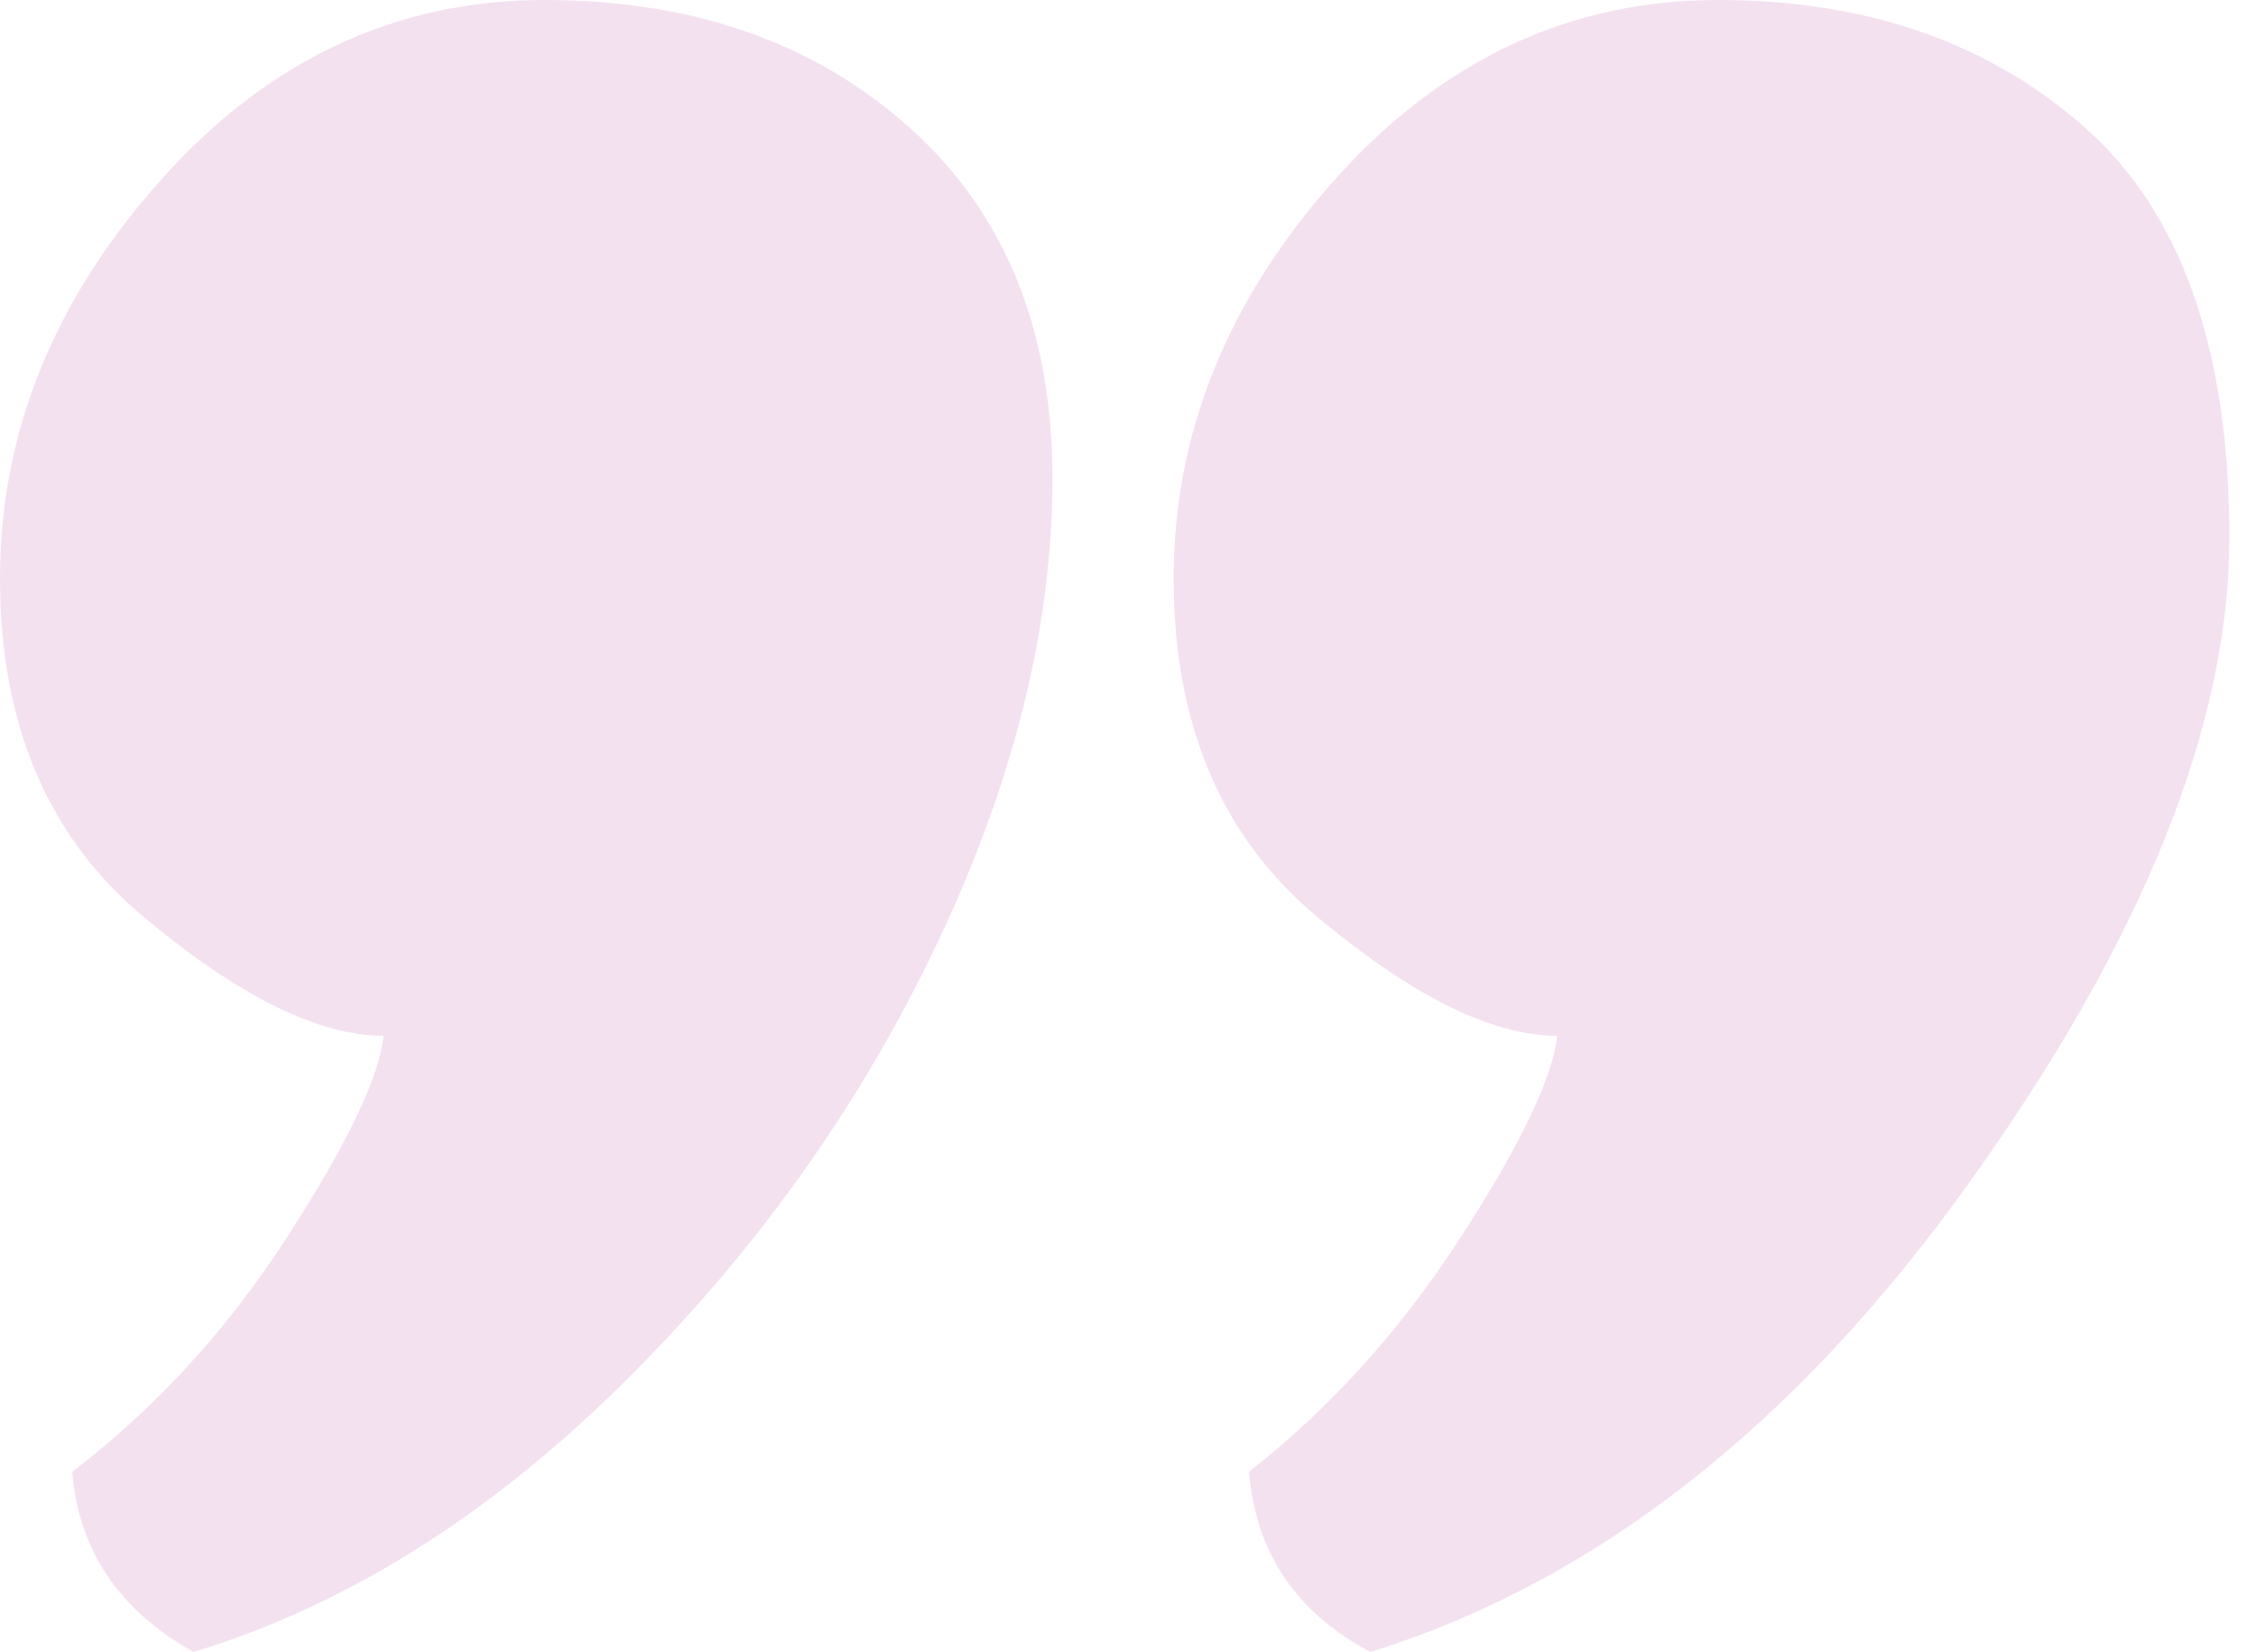
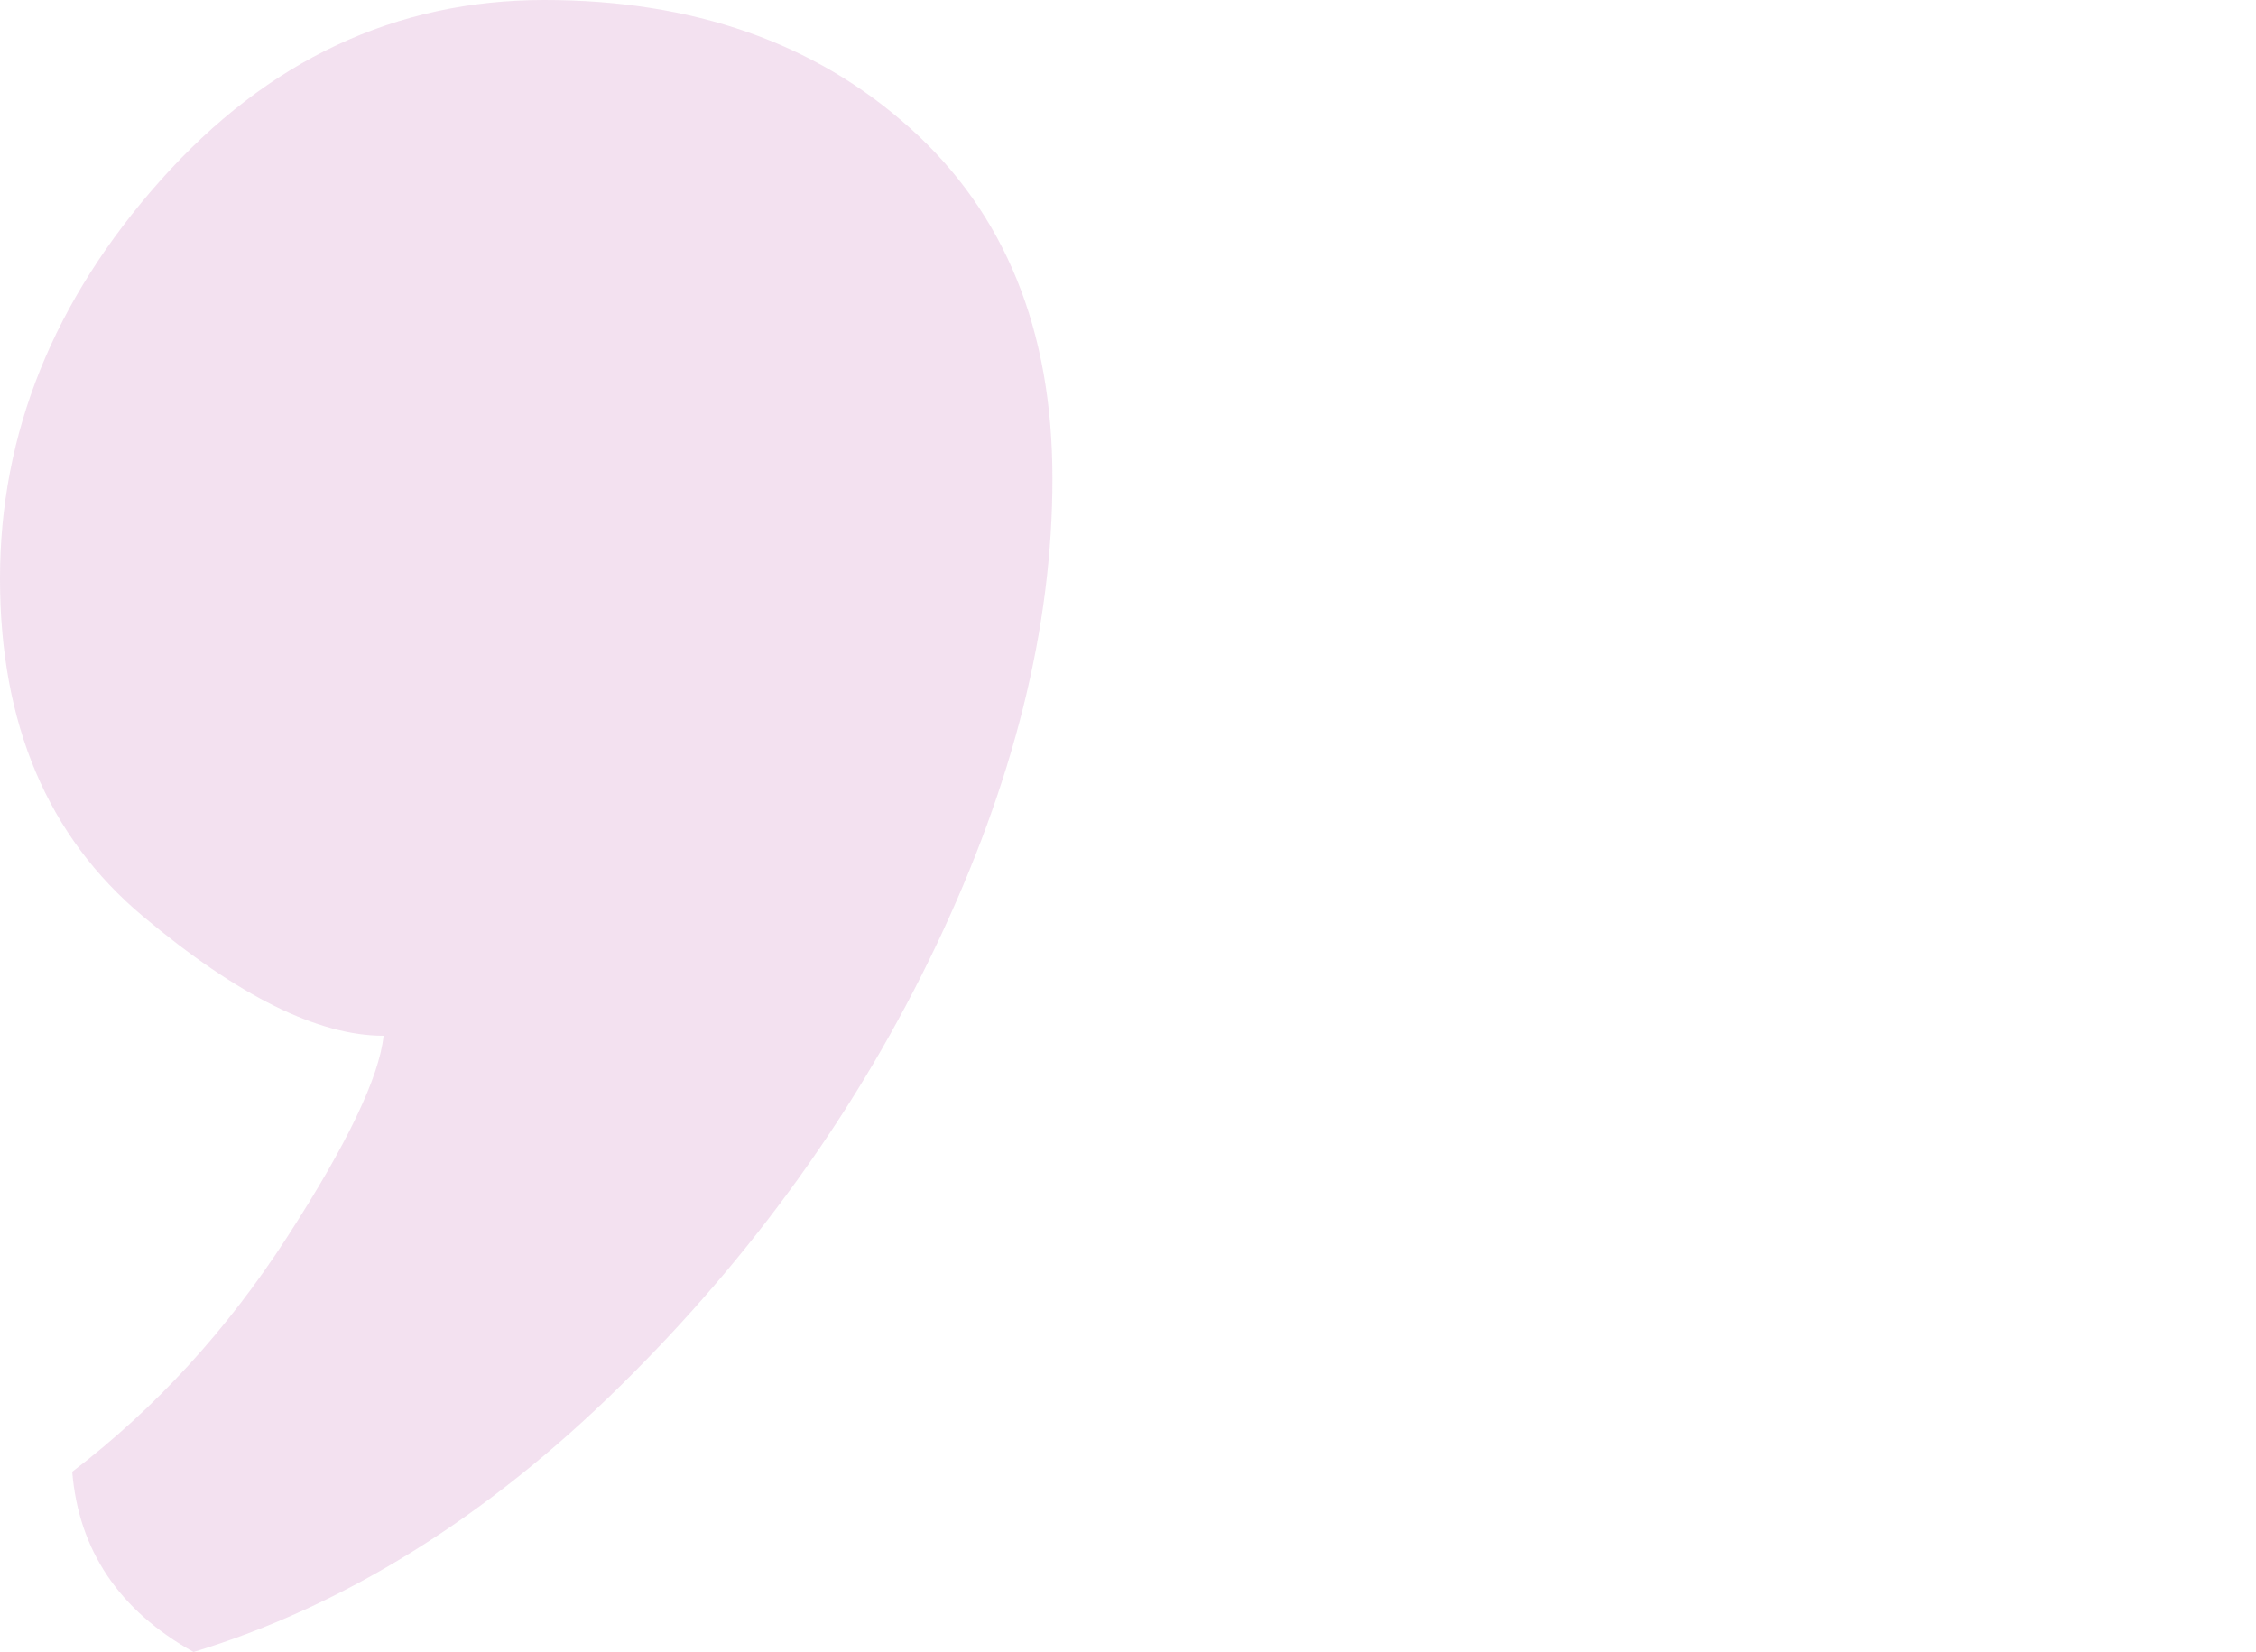
<svg xmlns="http://www.w3.org/2000/svg" width="71" height="52" viewBox="0 0 71 52" fill="none">
-   <path d="M43.128 52C50.213 49.798 56.492 44.881 61.961 37.247C67.43 29.609 70.162 22.834 70.162 16.92C70.162 11.002 68.651 6.704 65.623 4.022C62.595 1.338 58.745 0 54.066 0C49.387 0 45.367 1.892 41.992 5.673C38.626 9.454 36.937 13.635 36.937 18.21C36.937 22.781 38.431 26.326 41.425 28.835C44.419 31.347 46.949 32.603 49.01 32.603C48.87 33.907 47.86 36.026 45.968 38.951C44.077 41.873 41.856 44.332 39.308 46.327C39.517 48.868 40.791 50.762 43.128 52Z" fill="#B3369E" fill-opacity="0.15" />
  <path d="M6.091 52C10.834 50.556 15.309 47.769 19.503 43.644C23.7 39.516 27.017 34.89 29.46 29.766C31.901 24.641 33.122 19.742 33.122 15.063C33.122 10.384 31.625 6.704 28.631 4.023C25.64 1.339 21.806 0 17.129 0C12.45 0 8.423 1.892 5.055 5.673C1.685 9.455 0 13.635 0 18.211C0 22.782 1.497 26.326 4.491 28.836C7.484 31.347 10.008 32.603 12.072 32.603C11.936 33.907 10.921 36.026 9.03 38.951C7.138 41.874 4.888 44.332 2.273 46.327C2.477 48.802 3.749 50.694 6.091 52Z" fill="#B3369E" fill-opacity="0.15" />
</svg>